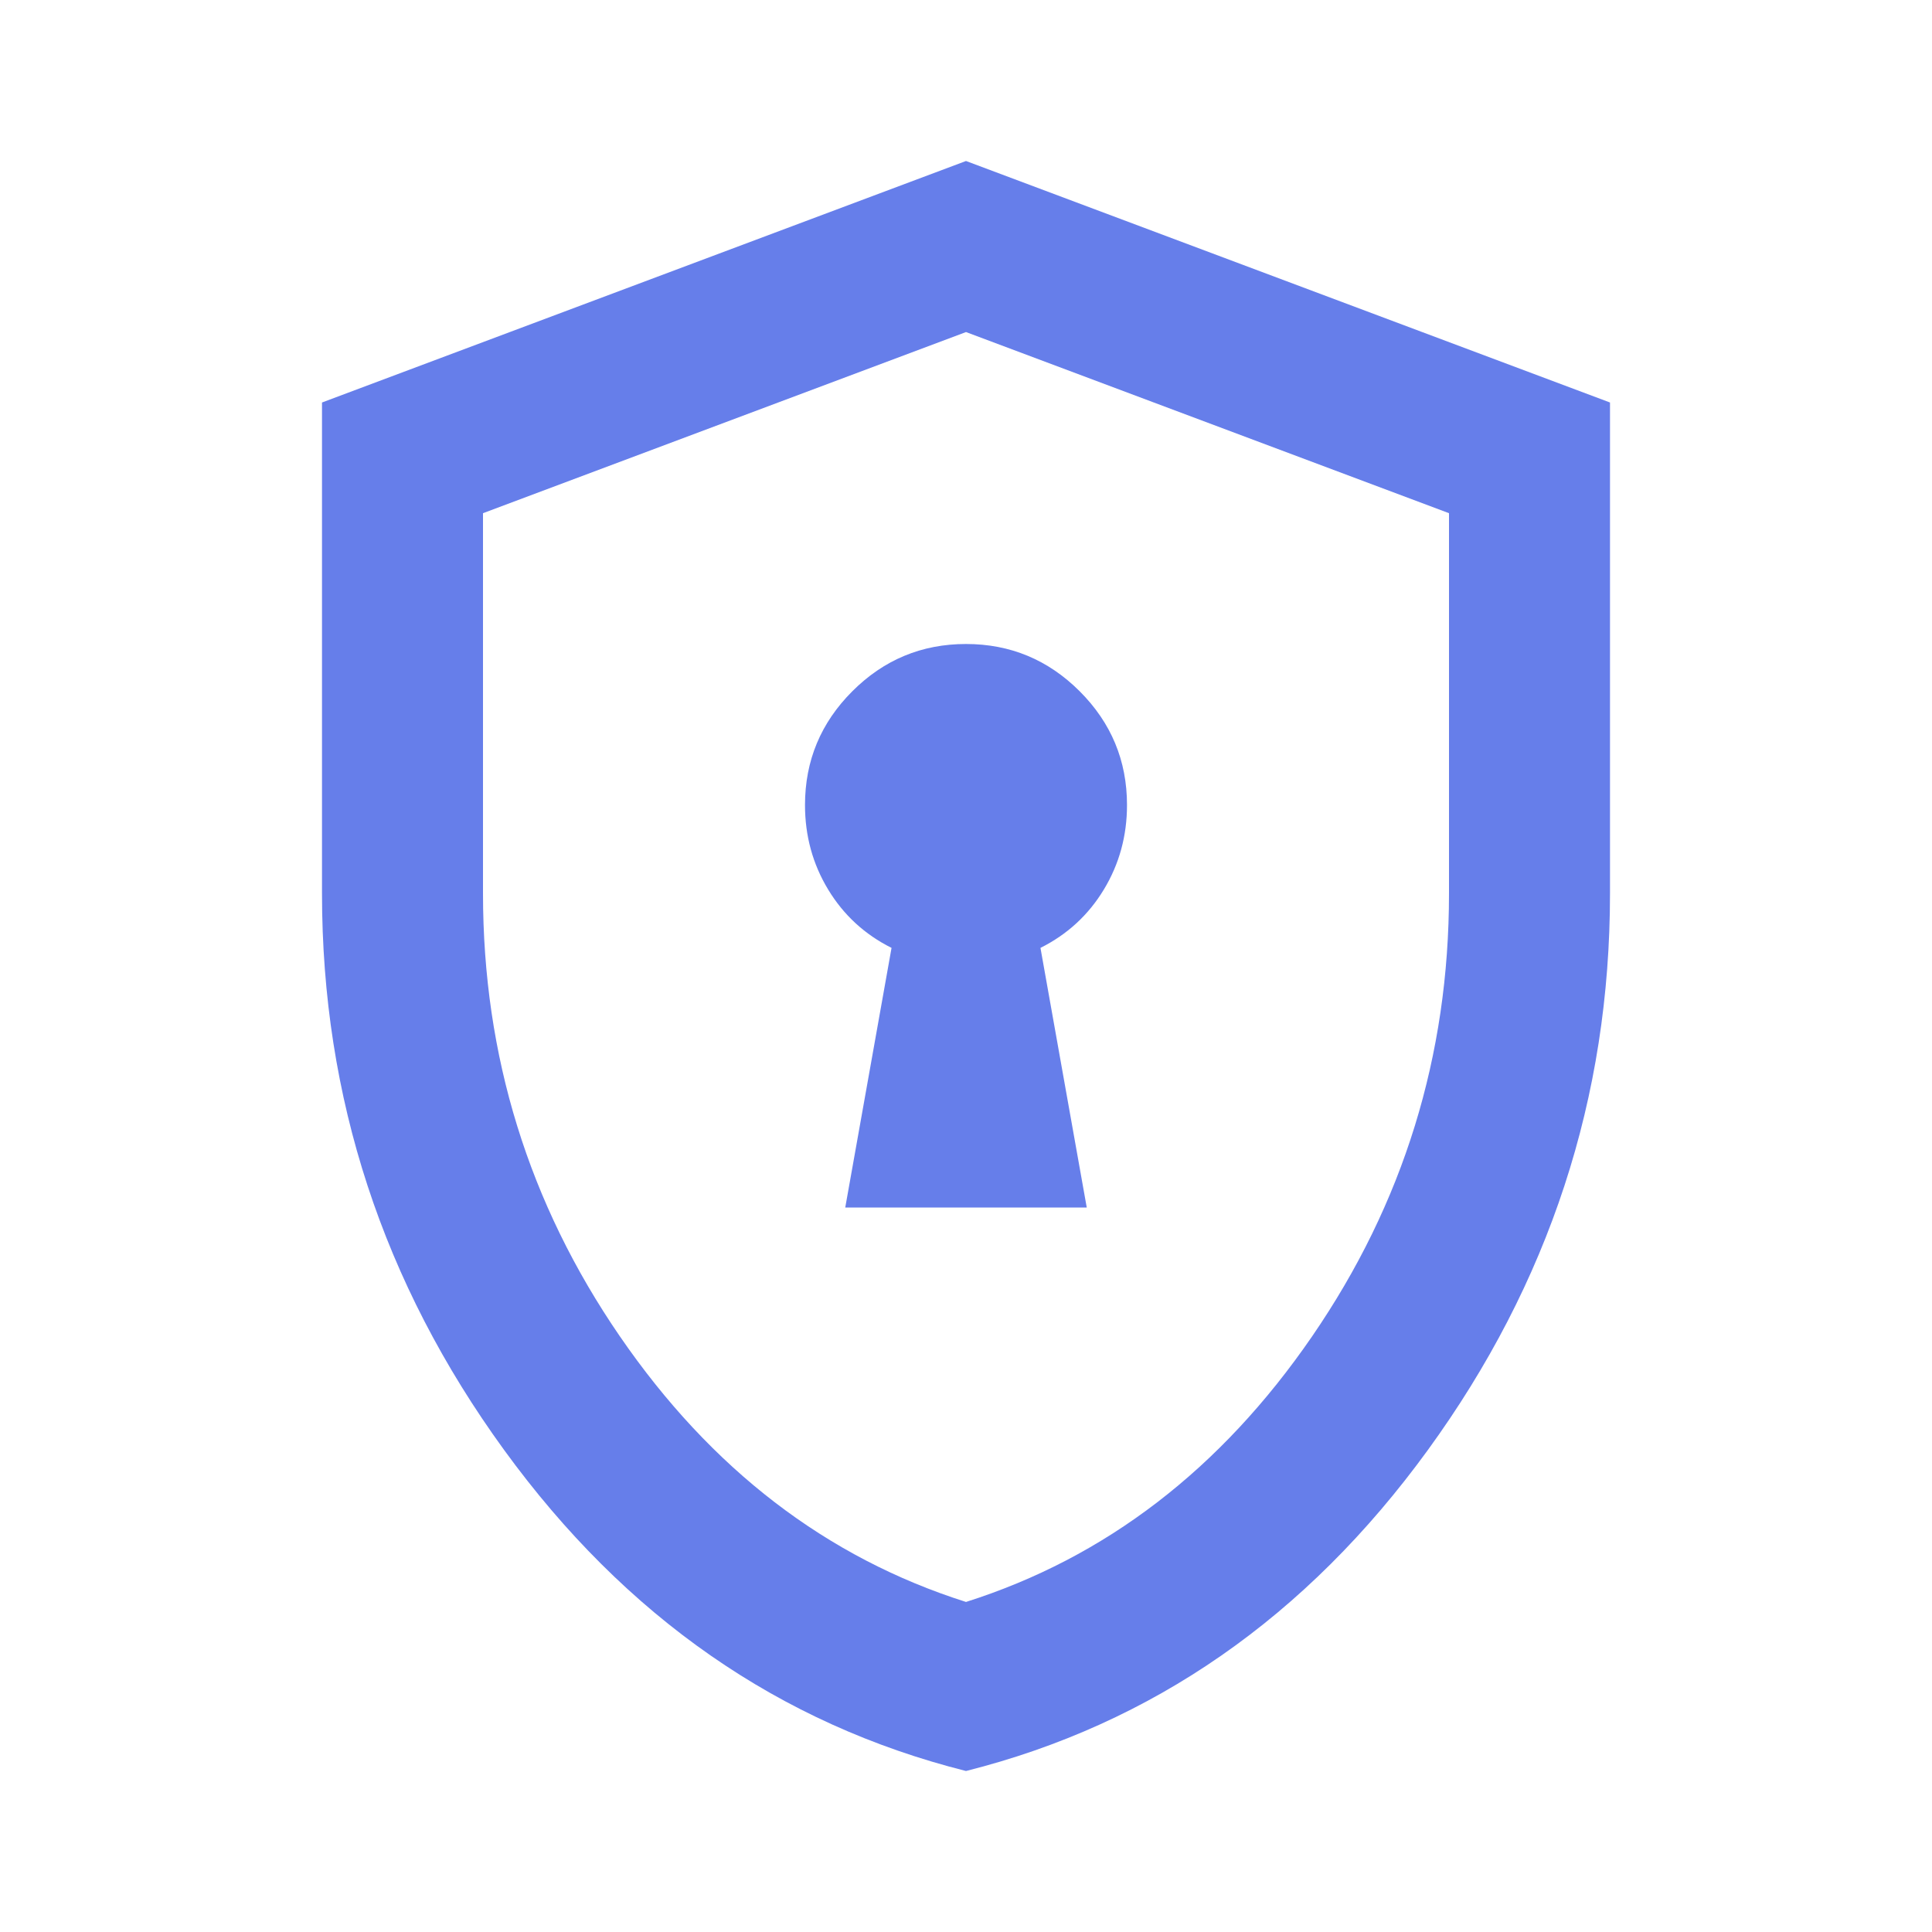
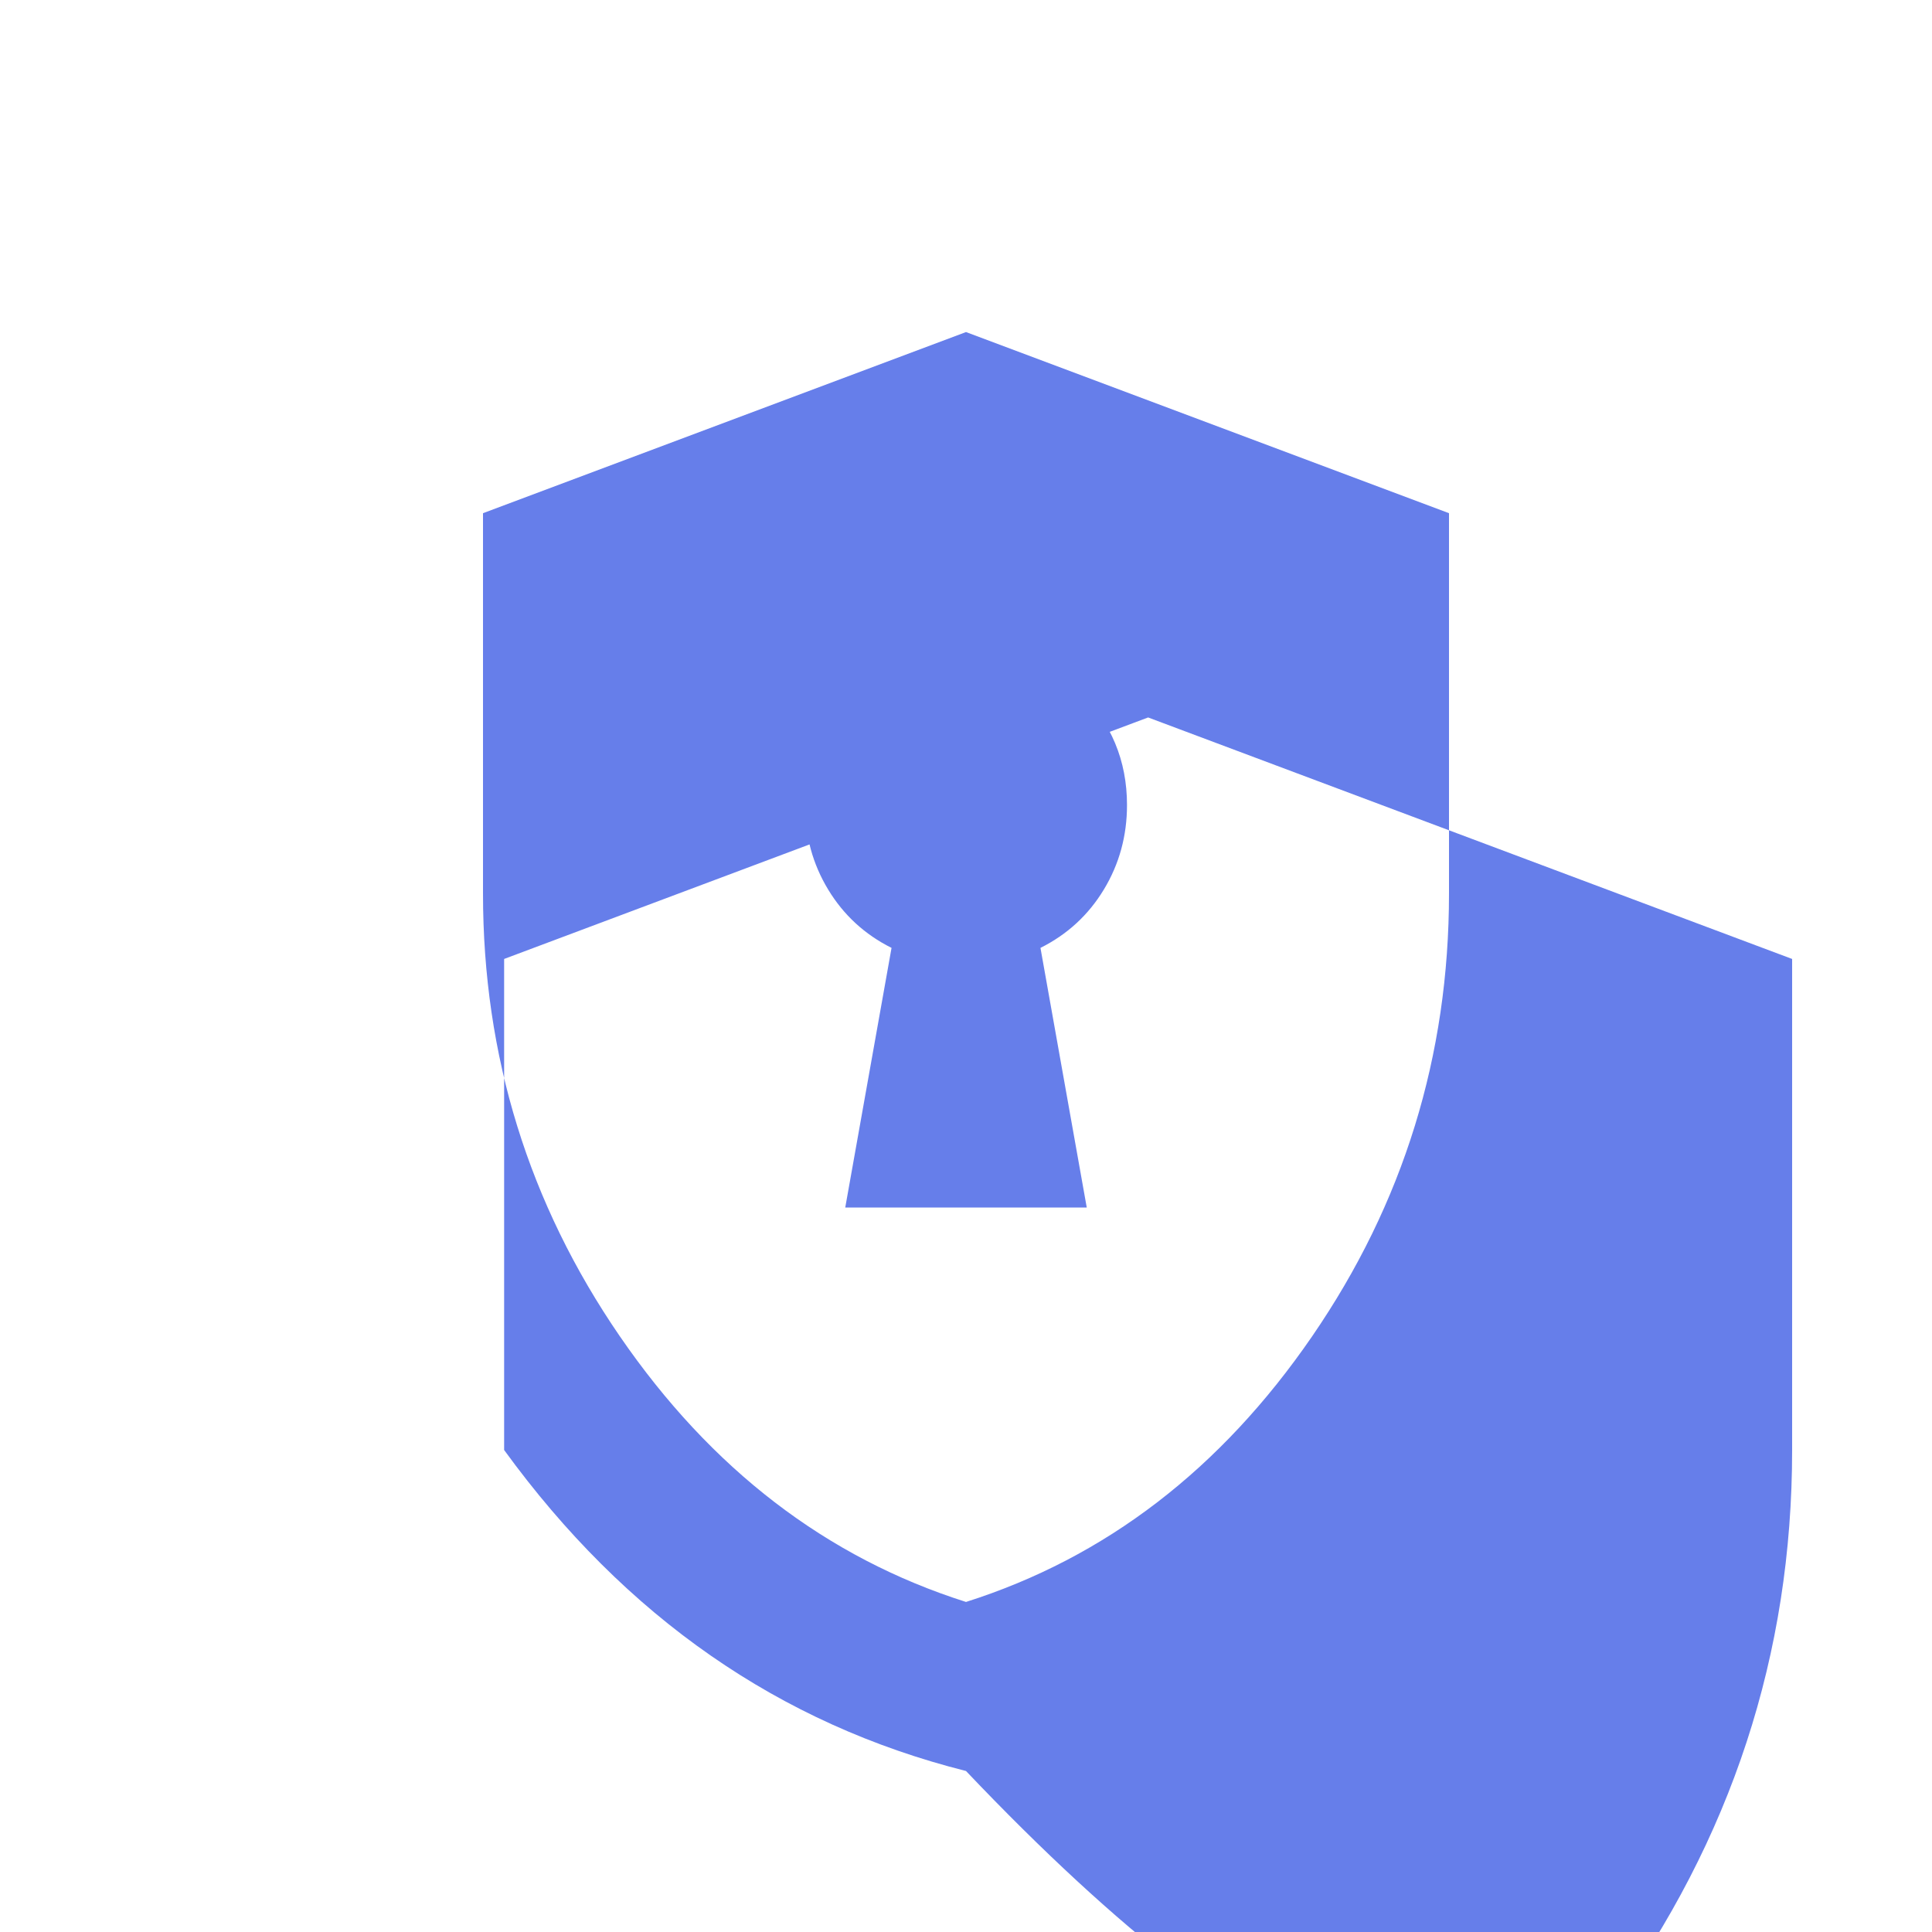
<svg xmlns="http://www.w3.org/2000/svg" height="24px" viewBox="0 -960 960 960" width="24px" fill="#667eea">
-   <path d="M420-360h120l-23-129q20-10 31.5-29t11.5-42q0-33-23.5-56.5T480-640q-33 0-56.5 23.5T400-560q0 23 11.5 42t31.5 29l-23 129Zm60 280q-139-35-229.5-159.5T160-516v-244l320-120 320 120v244q0 152-90.5 276.5T480-80Zm0-84q104-33 172-132t68-220v-189l-240-90-240 90v189q0 121 68 220t172 132Zm0-316Z" />
+   <path d="M420-360h120l-23-129q20-10 31.5-29t11.5-42q0-33-23.5-56.5T480-640q-33 0-56.5 23.5T400-560q0 23 11.5 42t31.5 29l-23 129Zm60 280q-139-35-229.5-159.5v-244l320-120 320 120v244q0 152-90.5 276.5T480-80Zm0-84q104-33 172-132t68-220v-189l-240-90-240 90v189q0 121 68 220t172 132Zm0-316Z" />
</svg>